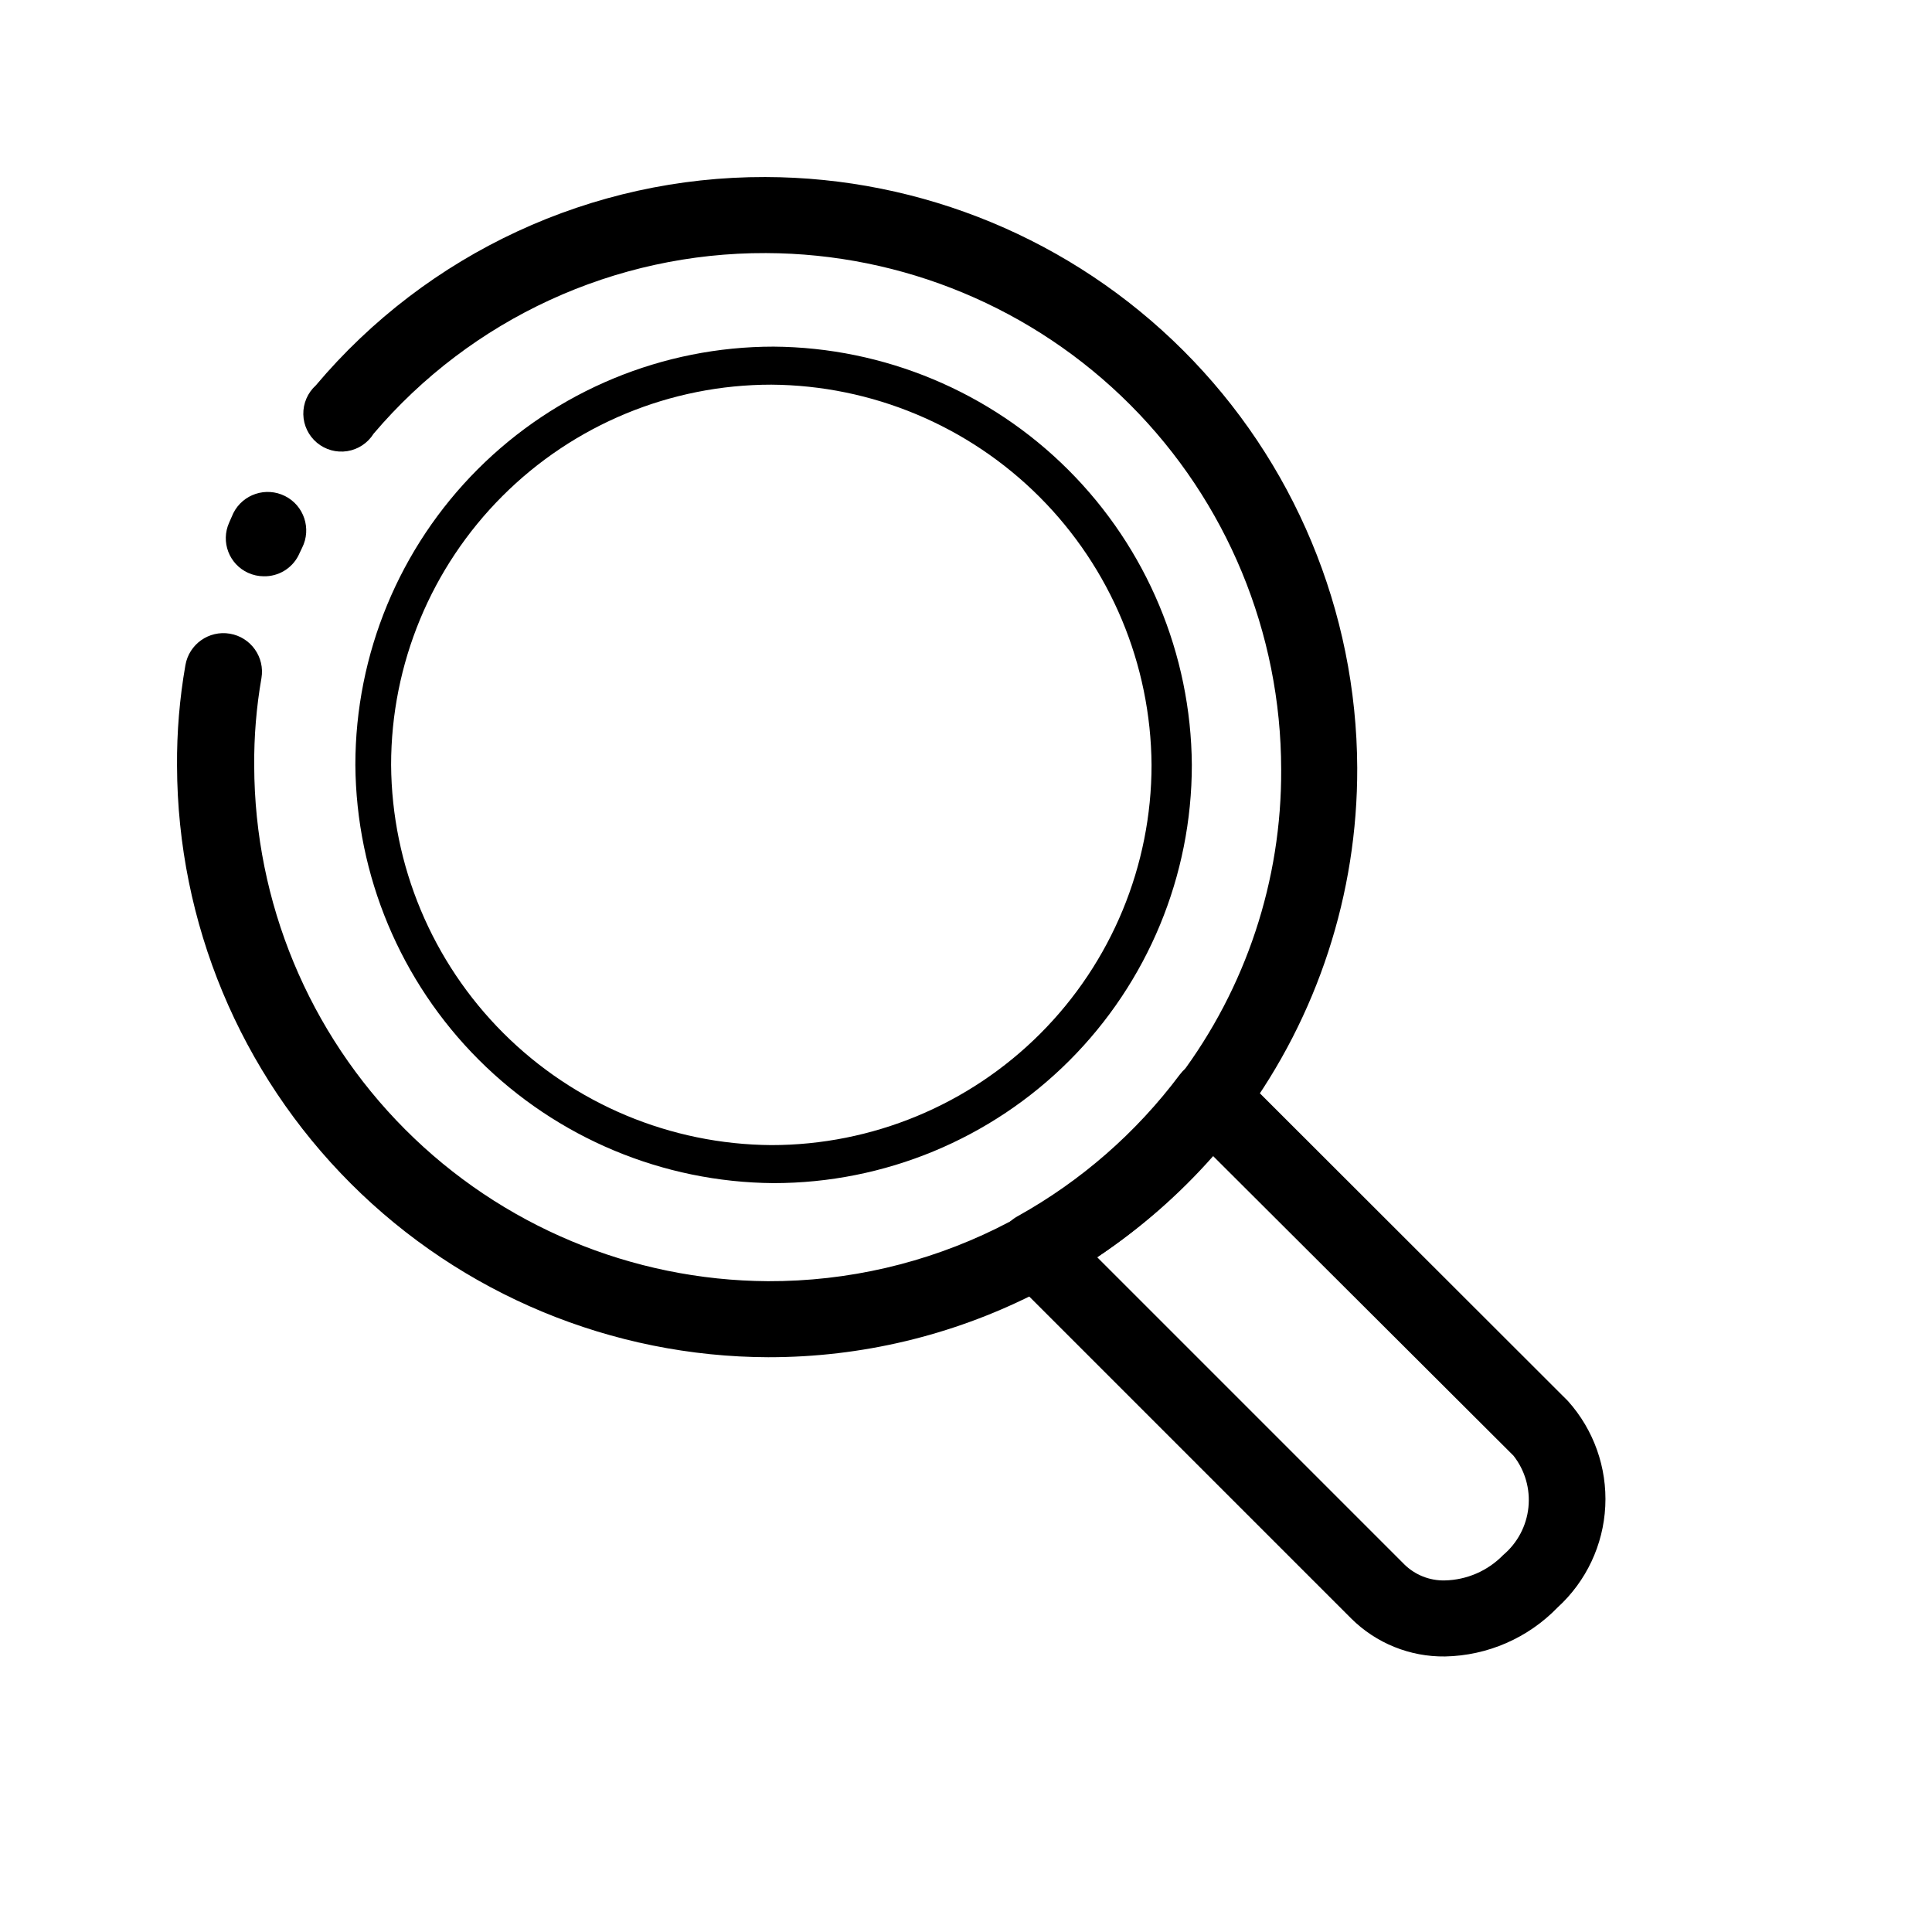
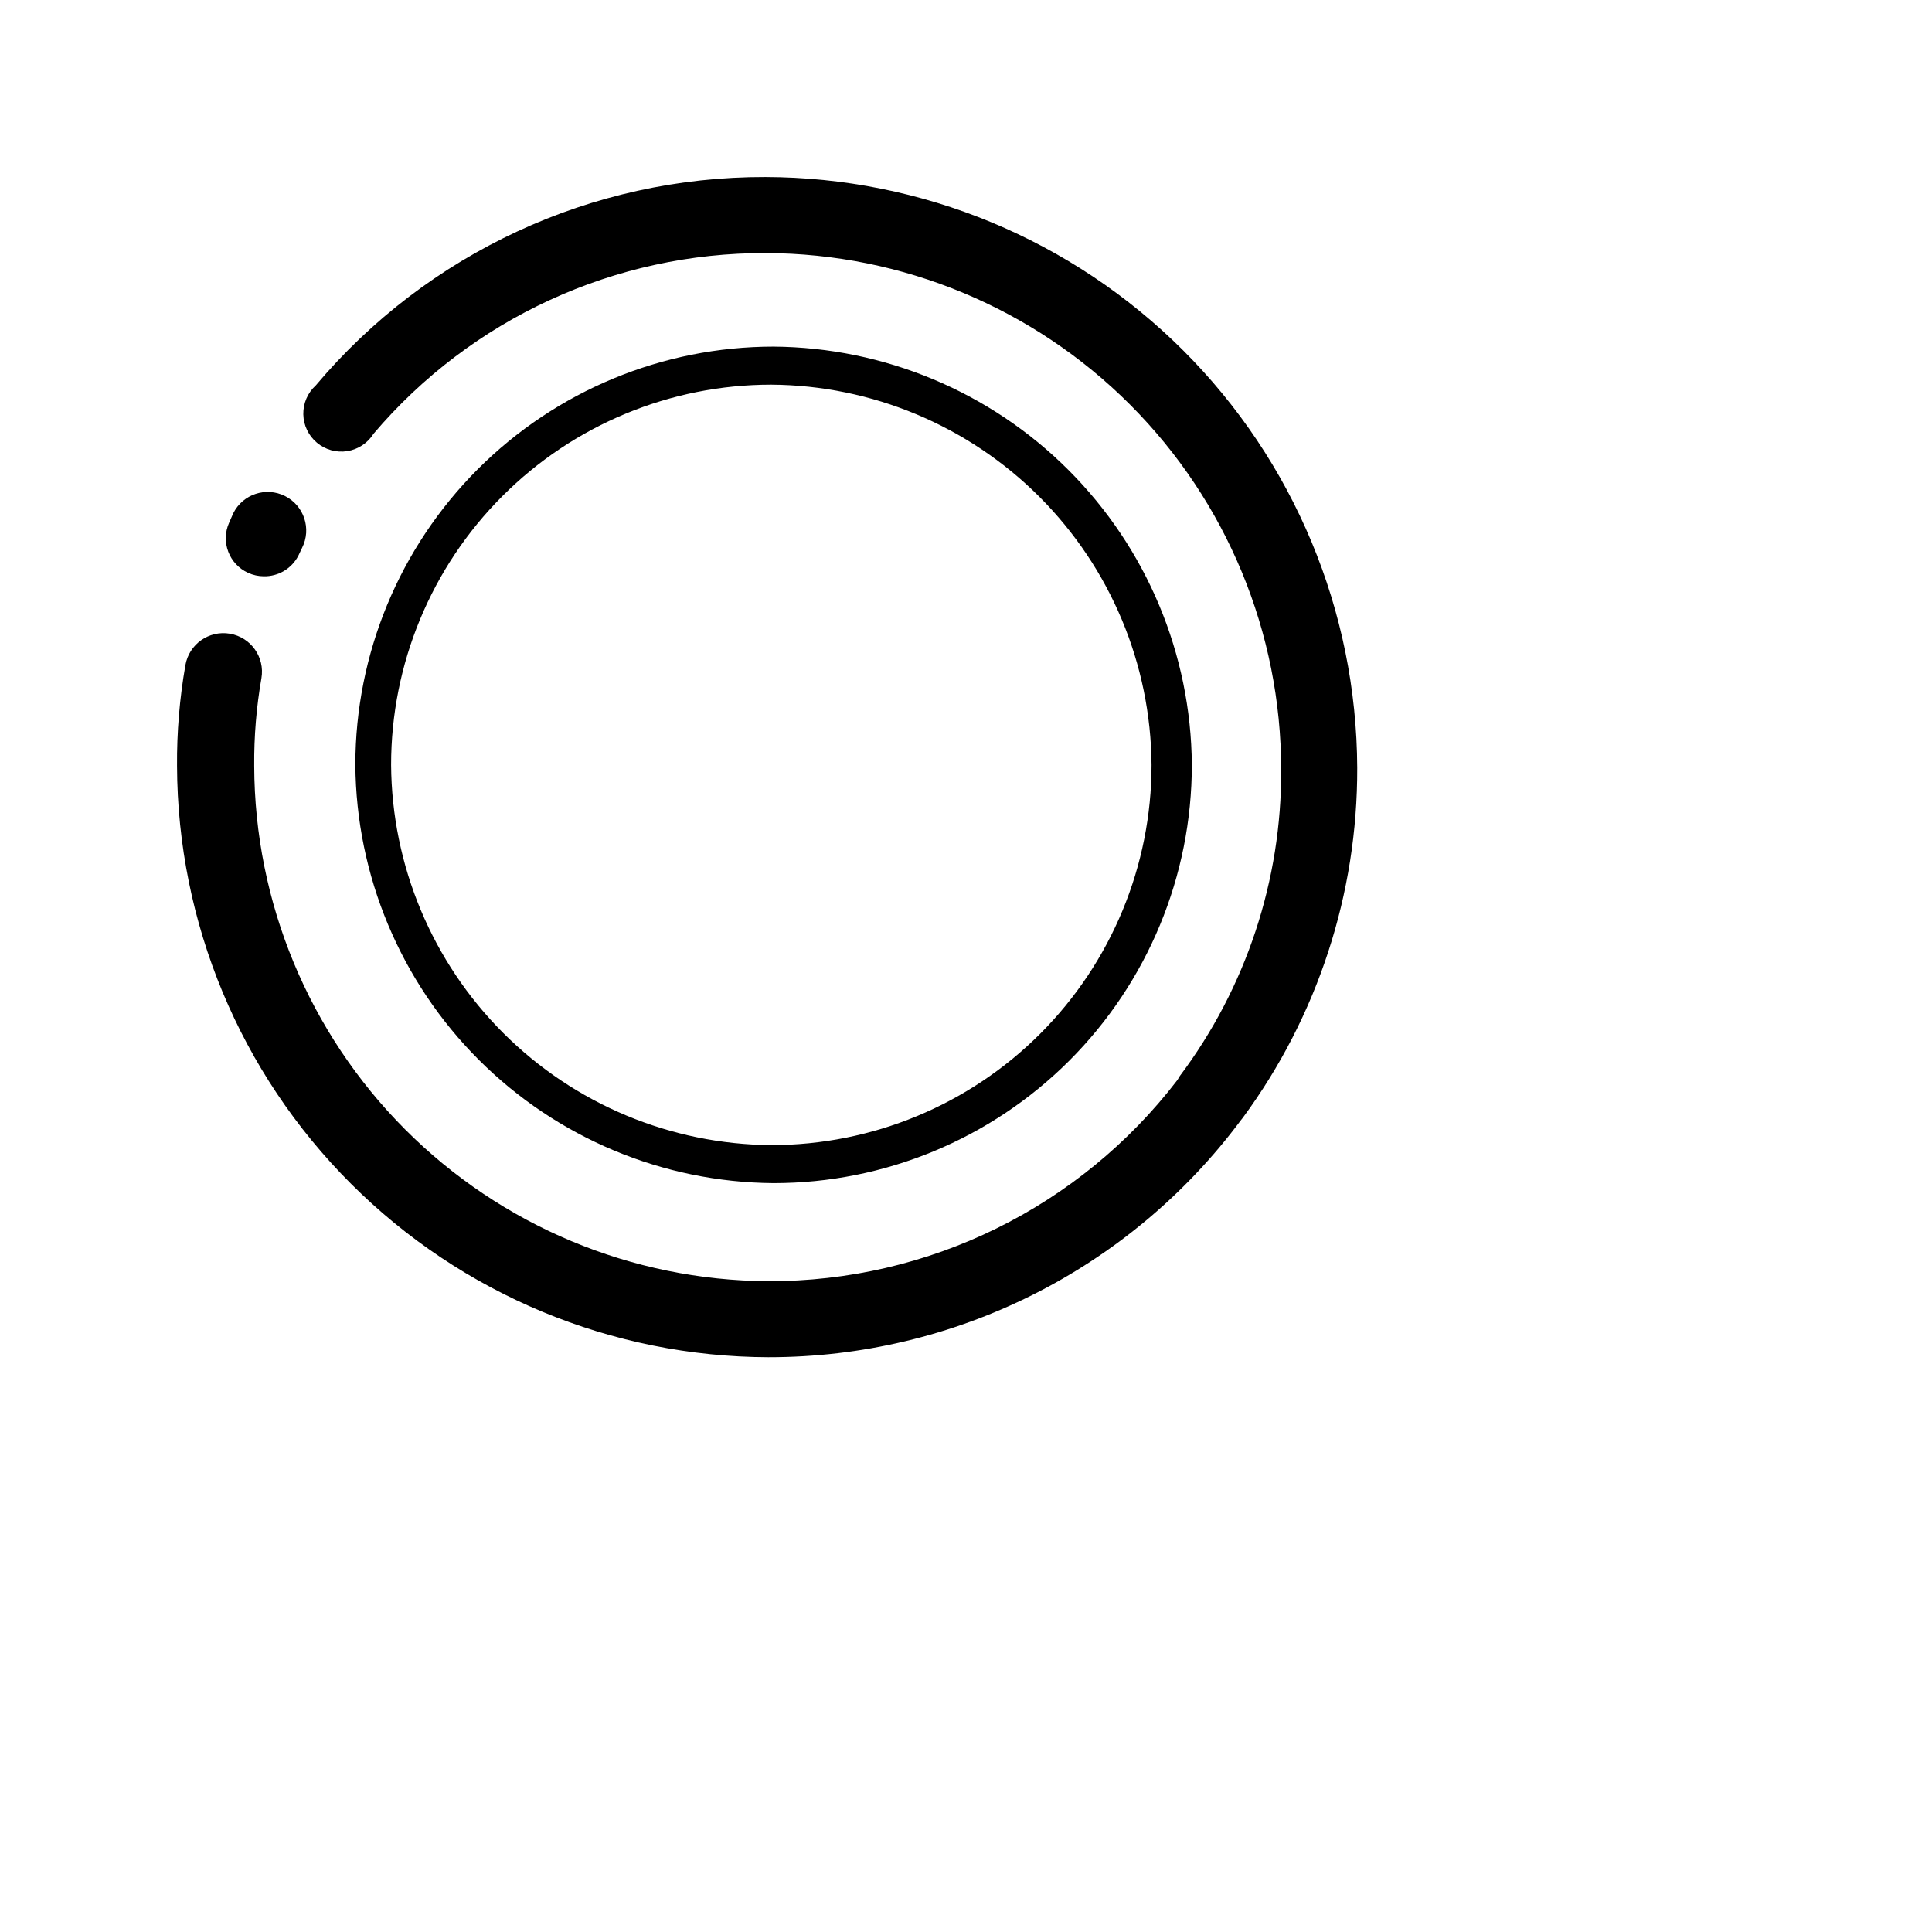
<svg xmlns="http://www.w3.org/2000/svg" fill="#000000" width="800px" height="800px" version="1.1" viewBox="144 144 512 512">
  <g>
    <path d="m347.7 503.68c-41.531-0.105-81.336-16.645-110.71-46.004-29.379-29.359-45.941-69.148-46.074-110.68-0.07-8.949 0.672-17.887 2.215-26.699 0.949-5.566 6.227-9.309 11.789-8.363 5.566 0.945 9.312 6.223 8.363 11.789-1.34 7.684-1.98 15.473-1.914 23.273 0.105 36.109 14.469 70.715 39.965 96.285 25.496 25.57 60.059 40.035 96.164 40.25 42.516 0.152 82.656-19.566 108.52-53.305l0.605-1.008h-0.004c17.609-23.438 27.059-52 26.906-81.312-0.027-36.23-14.41-70.977-40-96.621-25.594-25.648-60.305-40.109-96.535-40.215-40.02-0.145-78.066 17.367-103.98 47.863-1.543 2.473-4.078 4.16-6.961 4.621-2.879 0.461-5.816-0.348-8.051-2.219-2.238-1.867-3.559-4.617-3.617-7.531-0.055-2.914 1.152-5.711 3.312-7.668 29.586-35.109 73.191-55.328 119.1-55.219 41.531 0.078 81.344 16.594 110.74 45.93 29.398 29.34 45.988 69.121 46.148 110.65 0.102 33.309-10.496 65.77-30.23 92.602l-0.707 0.906h0.004c-29.445 39.469-75.805 62.707-125.05 62.676z" />
    <path d="m213.89 296.72c-1.426-0.008-2.832-0.316-4.129-0.906-5.059-2.293-7.309-8.238-5.039-13.301l1.109-2.519c2.531-5.039 8.664-7.066 13.703-4.535 5.035 2.531 7.066 8.668 4.531 13.703l-1.008 2.117h0.004c-1.77 3.414-5.328 5.523-9.172 5.441z" />
-     <path d="m526.96 582.98c-9.312 0.125-18.281-3.508-24.887-10.074l-90.688-90.688c-2.234-2.25-3.281-5.422-2.82-8.562 0.469-3.121 2.371-5.844 5.141-7.356 16.781-9.34 31.41-22.113 42.922-37.484 1.75-2.348 4.438-3.82 7.356-4.031 2.922-0.215 5.789 0.852 7.859 2.922l87.664 87.562c6.856 7.637 10.418 17.668 9.906 27.918-0.508 10.246-5.047 19.879-12.625 26.797-7.832 8.105-18.559 12.777-29.828 12.996zm-92.195-105.8 81.414 81.414v0.004c2.848 2.789 6.699 4.316 10.684 4.231 5.859-0.121 11.434-2.543 15.516-6.75 3.769-3.18 6.16-7.695 6.668-12.602 0.508-4.902-0.906-9.812-3.949-13.695l-79.602-79.402c-9.035 10.23-19.367 19.242-30.73 26.805z" />
    <path d="m349.01 457.54c-29.328-0.211-57.398-11.957-78.141-32.699-20.738-20.738-32.484-48.809-32.695-78.141 0-29.395 11.676-57.59 32.461-78.375 20.789-20.785 48.98-32.465 78.375-32.465 29.332 0.215 57.402 11.957 78.141 32.699 20.742 20.738 32.488 48.809 32.699 78.141 0 29.395-11.68 57.59-32.465 78.375-20.785 20.785-48.977 32.465-78.375 32.465zm-0.605-211.6h0.004c-26.727 0-52.355 10.617-71.25 29.512-18.898 18.898-29.512 44.527-29.512 71.25 0.184 26.668 10.859 52.188 29.715 71.047 18.855 18.855 44.379 29.531 71.047 29.715 26.723 0 52.352-10.617 71.246-29.512 18.898-18.898 29.516-44.527 29.516-71.25-0.188-26.668-10.863-52.188-29.719-71.047-18.855-18.855-44.379-29.531-71.043-29.715z" />
  </g>
</svg>